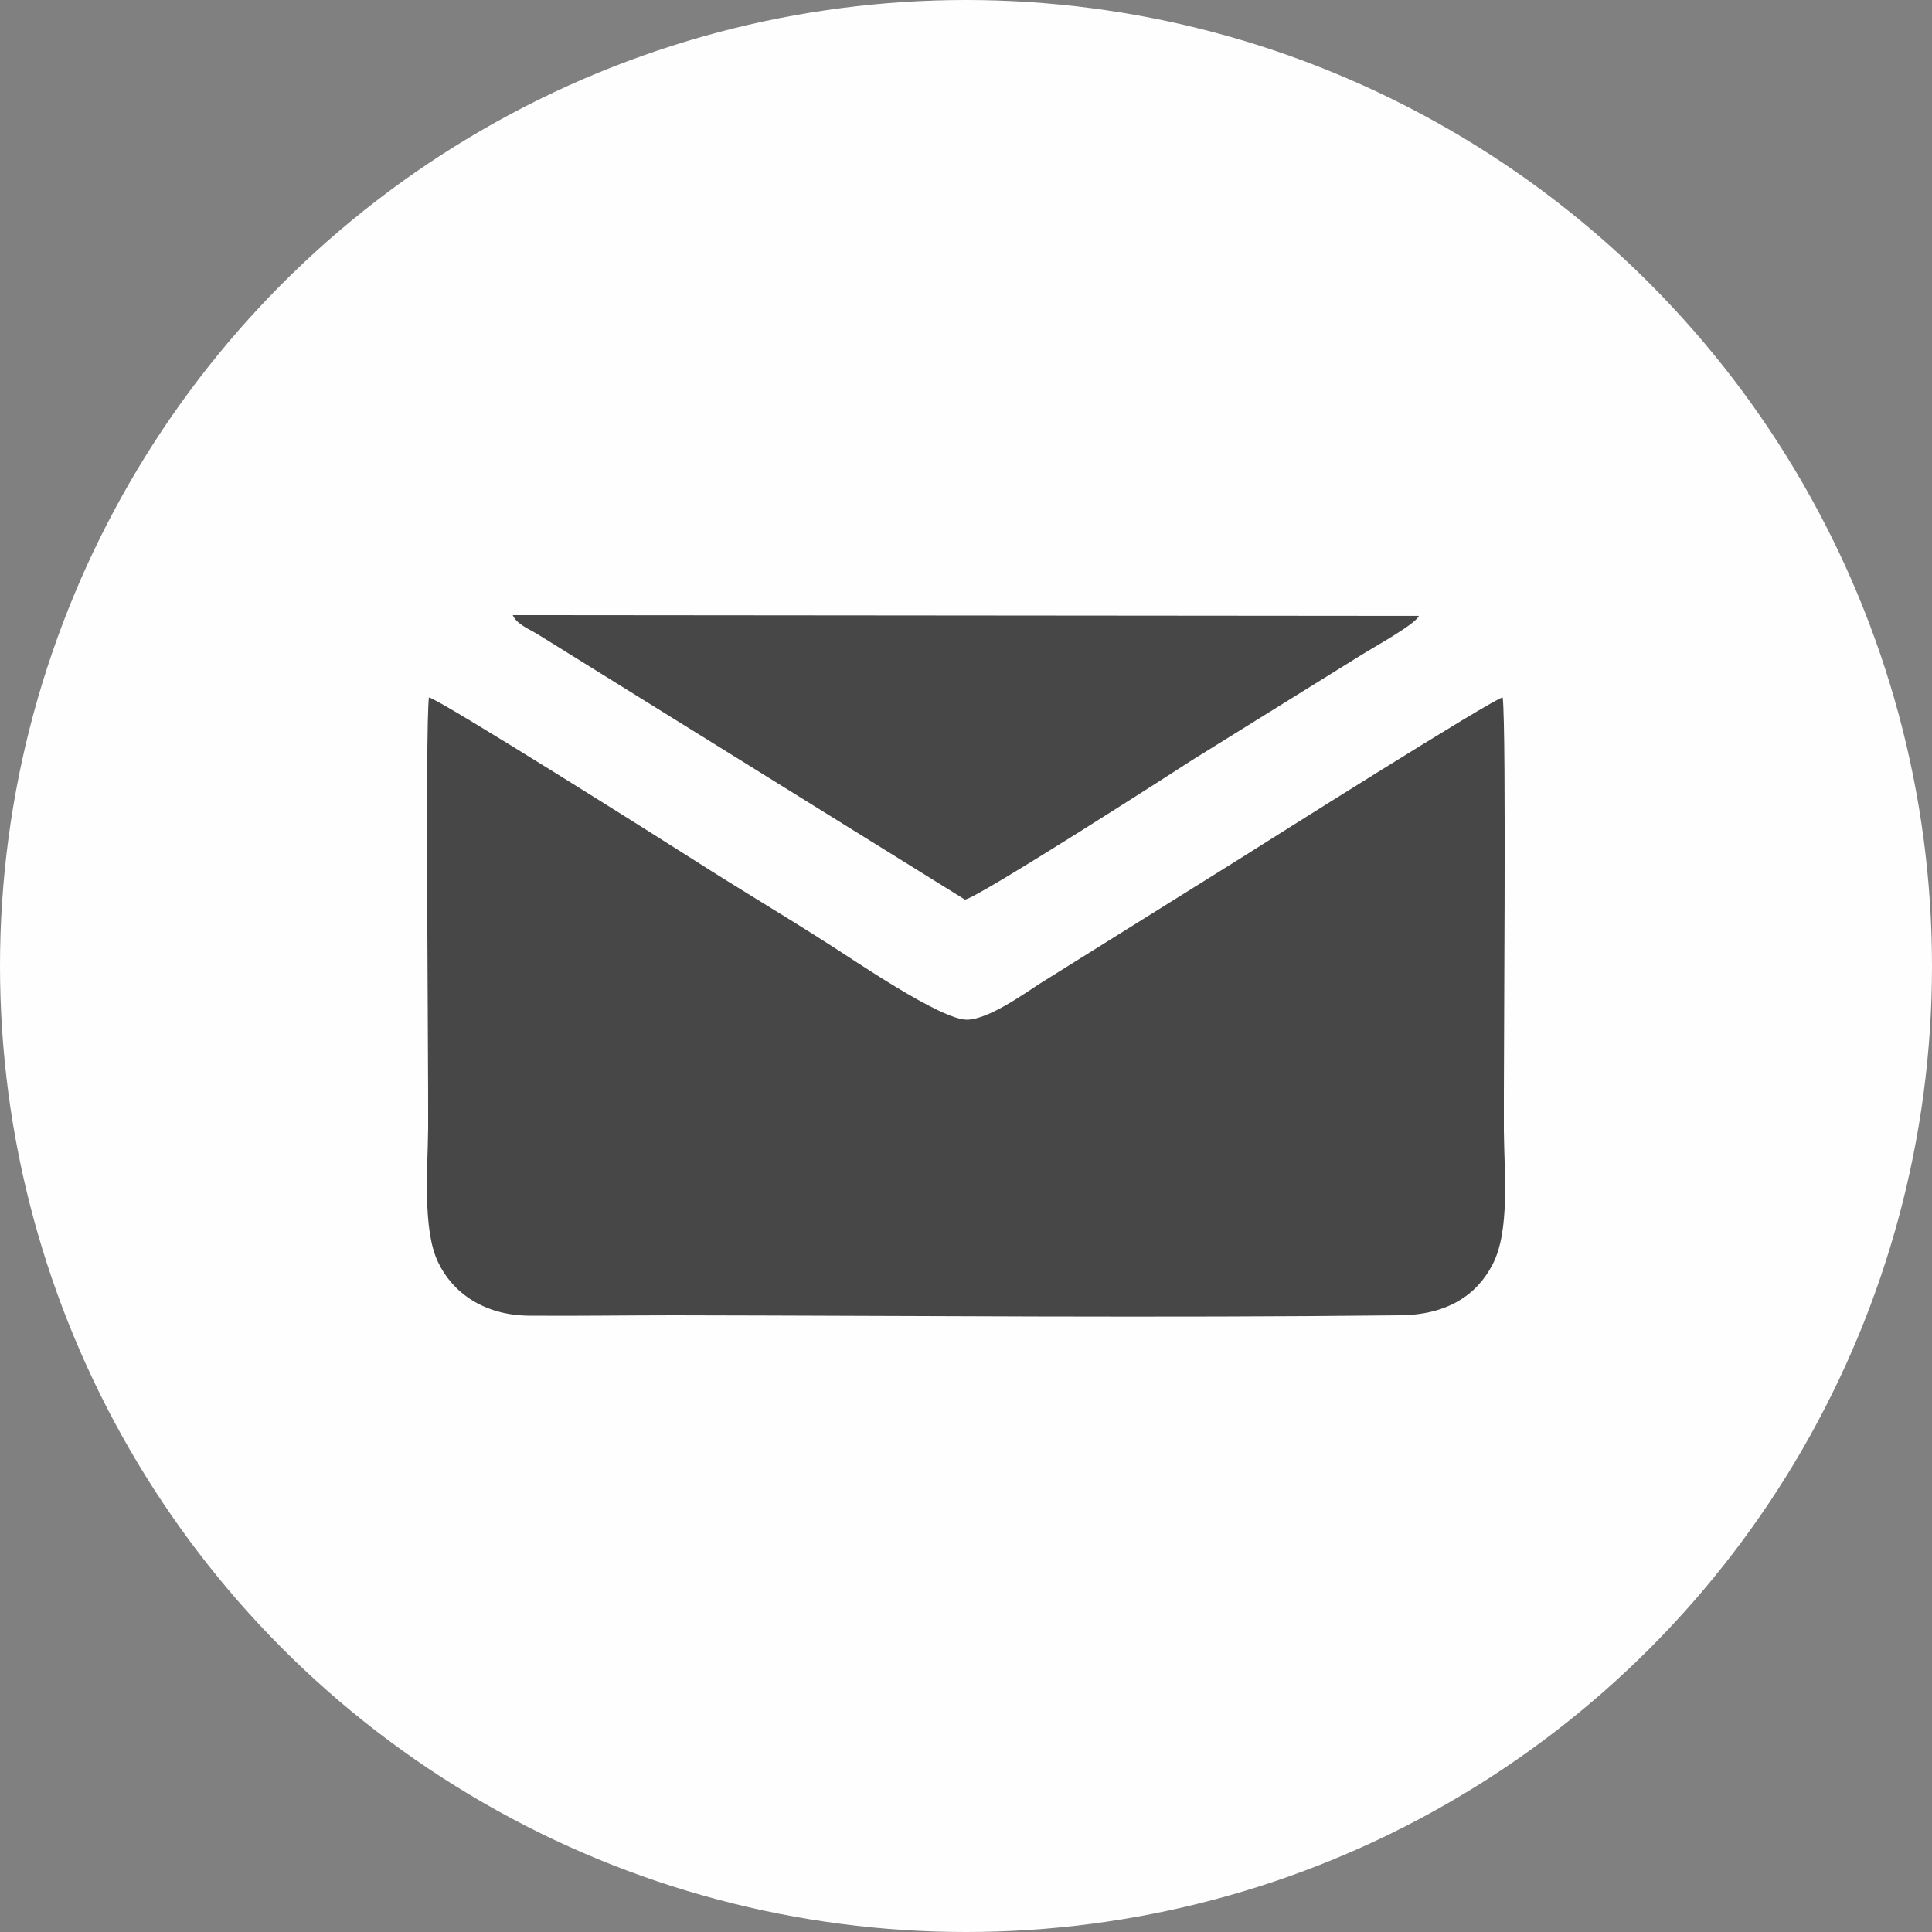
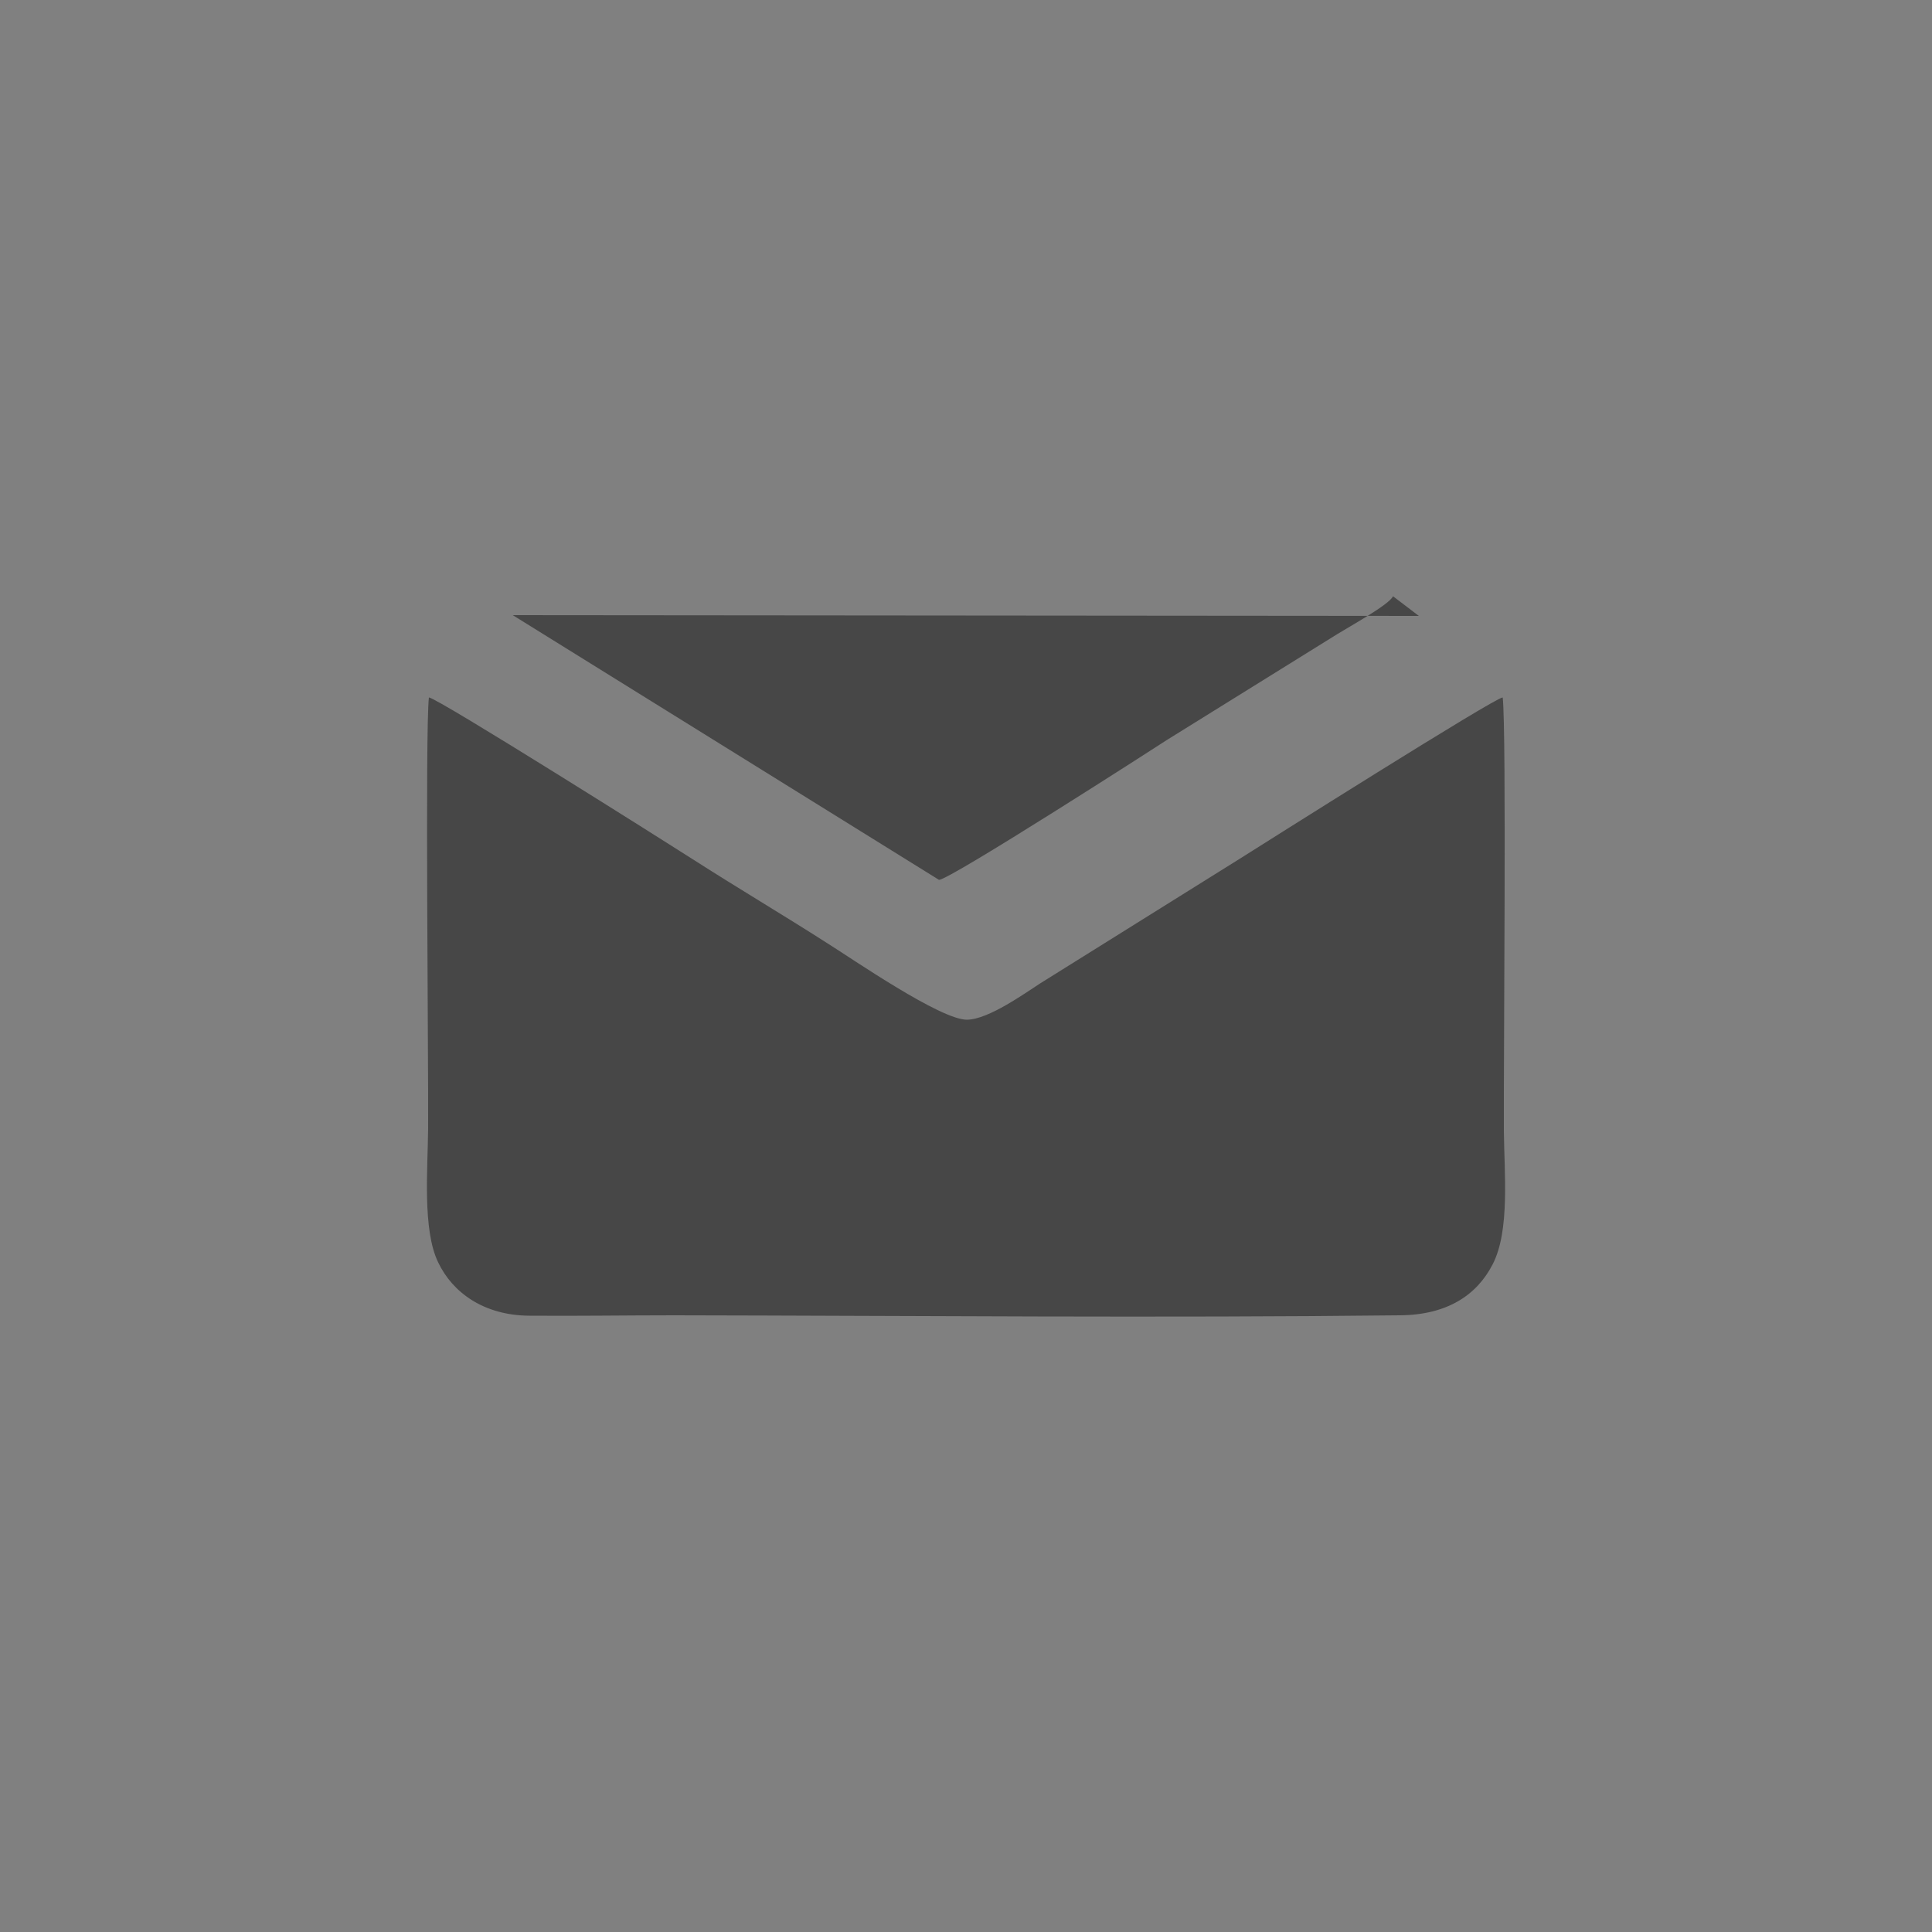
<svg xmlns="http://www.w3.org/2000/svg" xml:space="preserve" width="50mm" height="50mm" version="1.1" style="shape-rendering:geometricPrecision; text-rendering:geometricPrecision; image-rendering:optimizeQuality; fill-rule:evenodd; clip-rule:evenodd" viewBox="0 0 5000 5000">
  <rect x="0" y="0" width="5000" height="5000" fill="#808080" stroke="none" />
  <defs>
    <style type="text/css"> .fil0 {fill:#FEFEFE} .fil1 {fill:#474747} </style>
  </defs>
  <g id="Layer_x0020_1">
-     <circle class="fil0" cx="2500" cy="2500" r="2500" />
-     <path class="fil1" d="M3889 1805c-20,0 -618,378 -683,419l-514 321c-39,25 -133,93 -189,94 -68,1 -295,-156 -362,-198 -114,-73 -229,-141 -343,-214 -67,-43 -666,-421 -688,-422 -10,87 -1,943 -2,1115 -1,105 -15,263 26,347 37,78 118,137 235,138 125,1 251,-1 376,-1 616,1 1266,7 1878,0 122,-1 199,-52 240,-132 45,-87 30,-236 29,-345 -1,-171 7,-1036 -3,-1122zm-217 -211l-2345 -2c10,24 45,37 67,51l1103 685c25,2 575,-352 590,-362l441 -274c27,-17 136,-77 144,-98z" />
+     <path class="fil1" d="M3889 1805c-20,0 -618,378 -683,419l-514 321c-39,25 -133,93 -189,94 -68,1 -295,-156 -362,-198 -114,-73 -229,-141 -343,-214 -67,-43 -666,-421 -688,-422 -10,87 -1,943 -2,1115 -1,105 -15,263 26,347 37,78 118,137 235,138 125,1 251,-1 376,-1 616,1 1266,7 1878,0 122,-1 199,-52 240,-132 45,-87 30,-236 29,-345 -1,-171 7,-1036 -3,-1122zm-217 -211l-2345 -2l1103 685c25,2 575,-352 590,-362l441 -274c27,-17 136,-77 144,-98z" />
  </g>
</svg>